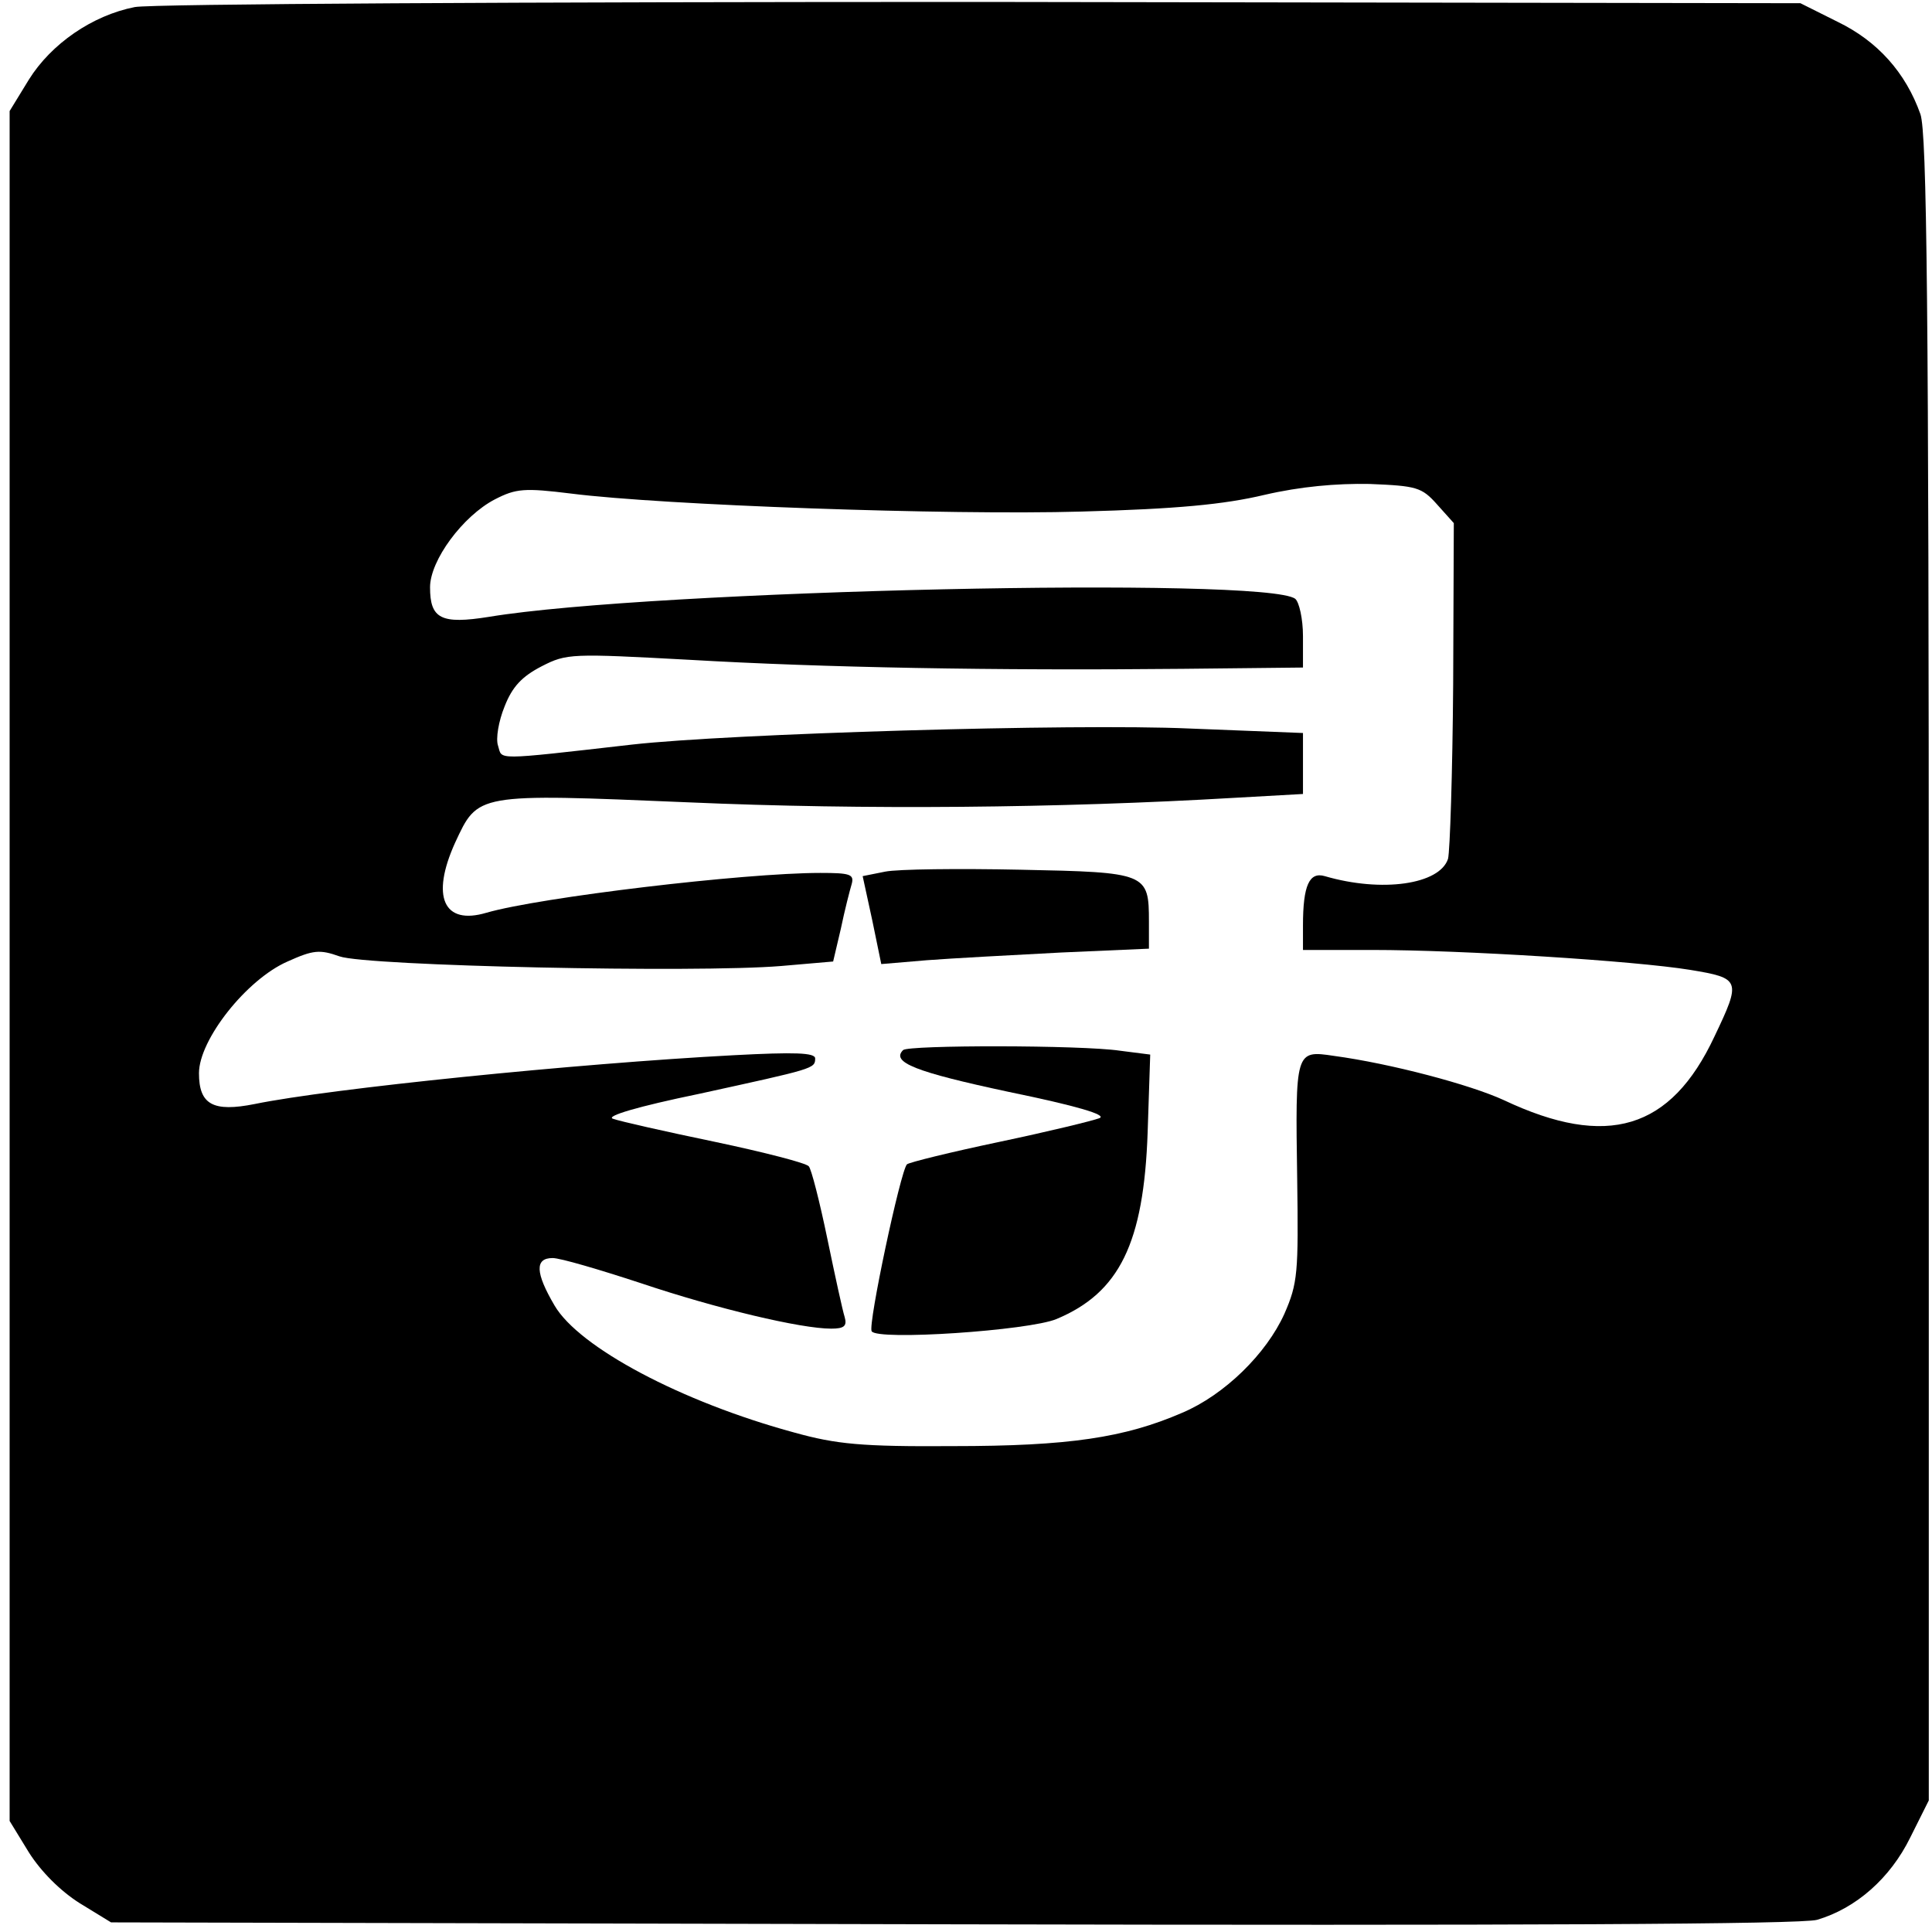
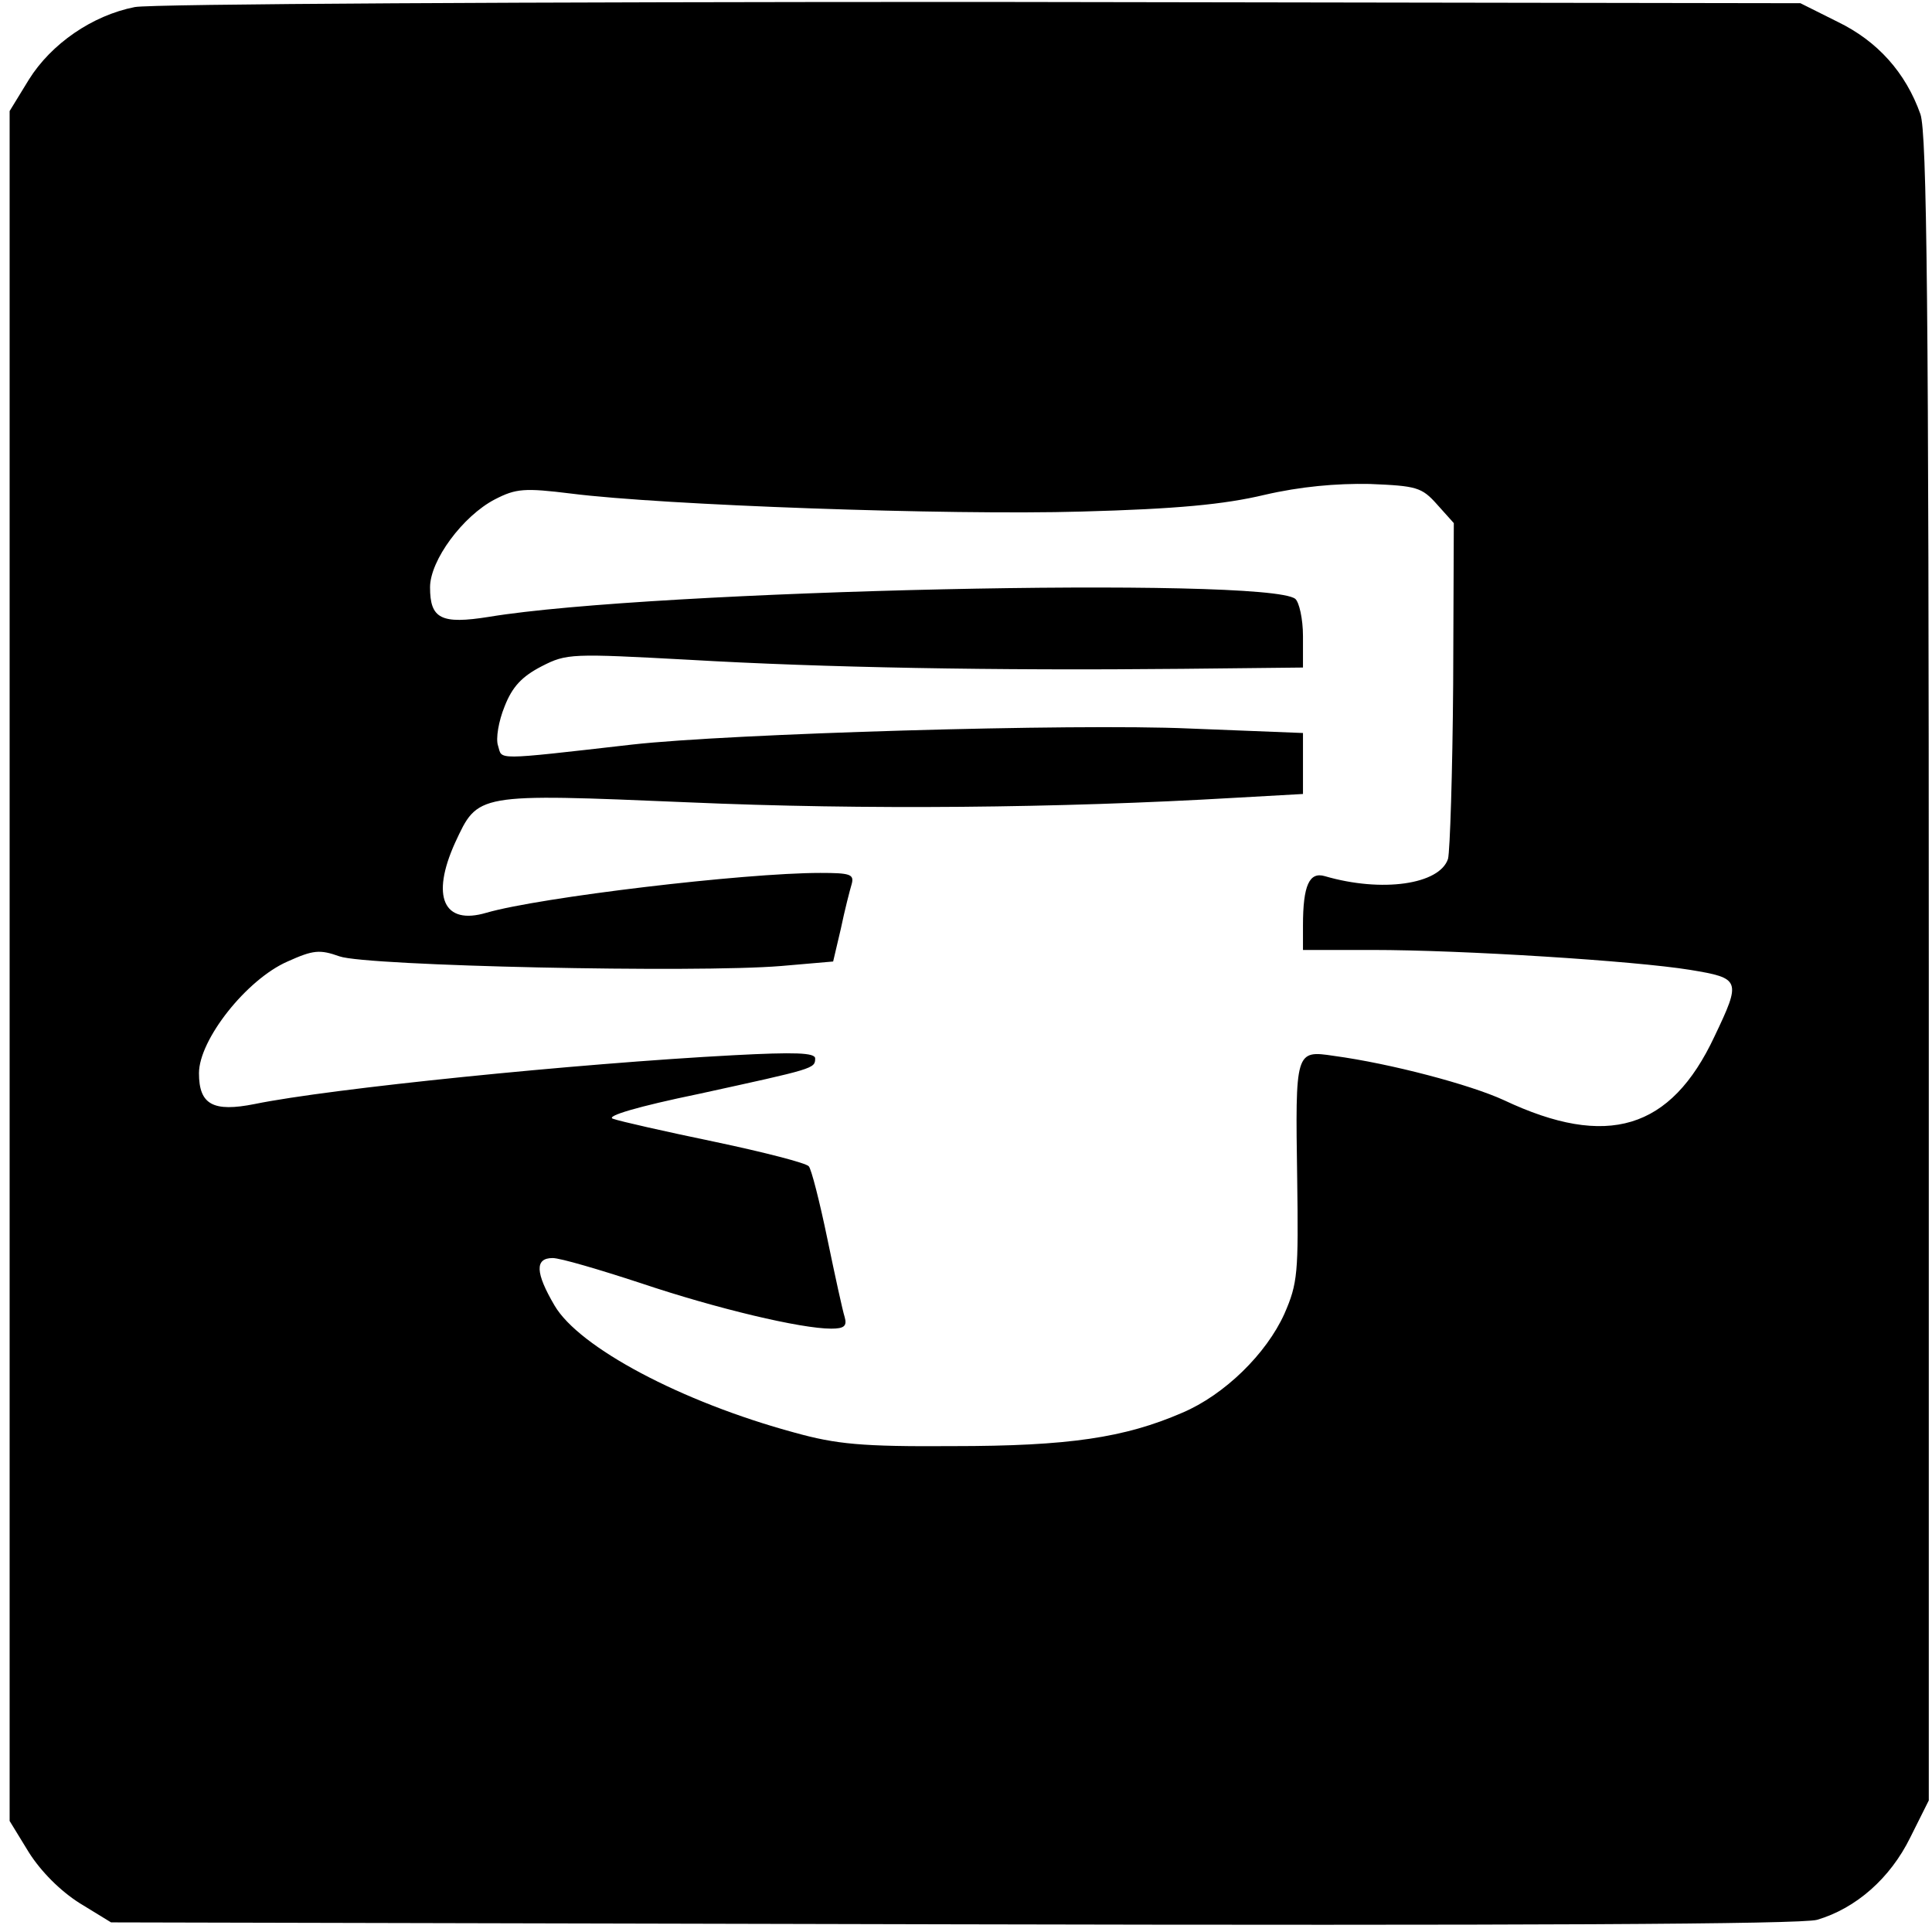
<svg xmlns="http://www.w3.org/2000/svg" version="1.0" width="301pt" height="301pt" viewBox="0 0 301 301" preserveAspectRatio="xMidYMid meet">
  <g transform="translate(0,301) scale(0.1,-0.1)" fill="#000000" stroke="none">
    <path d="M210 2999 c-66 -13 -130 -57 -165 -113 l-30 -49 0 -1332 0 -1332 30 -49 c19 -30 49 -60 79 -79 l49 -30 1311 -3 c885 -2 1323 0 1347 7 61 18 114 65 145 128 l29 58 0 1295 c0 1038 -3 1302 -13 1332 -23 65 -67 114 -129 144 l-58 29 -1275 2 c-706 0 -1295 -3 -1320 -8z m2029 -775 l26 -29 -1 -251 c-1 -138 -5 -260 -8 -272 -13 -40 -103 -53 -192 -27 -24 7 -34 -14 -34 -77 l0 -38 108 0 c140 0 409 -17 495 -31 79 -13 80 -16 38 -104 -68 -145 -167 -175 -328 -99 -52 24 -176 57 -265 69 -60 9 -60 8 -57 -192 2 -146 1 -162 -20 -210 -28 -62 -93 -126 -159 -154 -90 -39 -177 -52 -357 -52 -143 -1 -182 3 -247 21 -177 48 -336 133 -374 198 -30 51 -31 74 -3 74 12 0 73 -18 137 -39 119 -40 250 -71 297 -71 20 0 25 4 21 18 -3 9 -15 64 -27 122 -12 58 -25 109 -29 113 -4 5 -70 22 -146 38 -77 16 -148 32 -159 36 -12 4 38 19 135 39 178 39 180 39 180 55 0 9 -32 10 -127 5 -246 -13 -629 -52 -746 -76 -65 -13 -87 -1 -87 48 0 52 74 146 138 174 40 18 50 19 81 8 42 -15 556 -26 688 -15 l81 7 12 51 c6 29 14 60 17 70 4 15 -3 17 -49 17 -119 0 -437 -38 -520 -62 -67 -20 -87 25 -49 109 36 77 31 77 363 63 274 -12 579 -9 851 7 l107 6 0 47 0 48 -177 7 c-180 8 -717 -8 -868 -25 -219 -25 -202 -24 -209 -2 -4 11 1 39 10 61 12 31 27 47 58 63 39 20 46 20 231 10 206 -12 473 -17 768 -14 l187 2 0 49 c0 27 -6 53 -12 58 -44 35 -1002 14 -1256 -28 -75 -12 -92 -3 -92 46 0 42 51 111 101 137 33 17 46 18 119 9 142 -18 587 -34 795 -28 148 4 222 11 285 26 56 13 112 18 164 17 73 -3 81 -5 105 -32z" />
-     <path d="M1379 1652 l-35 -7 15 -69 14 -68 71 6 c39 3 133 8 209 12 l137 6 0 42 c0 76 -3 77 -200 81 -96 2 -191 1 -211 -3z" />
-     <path d="M1407 1374 c-19 -19 19 -34 164 -65 107 -22 154 -36 142 -41 -10 -4 -80 -21 -156 -37 -76 -16 -141 -32 -144 -35 -10 -10 -61 -250 -55 -260 8 -15 245 1 288 19 98 41 136 118 142 291 l4 121 -47 6 c-60 9 -330 9 -338 1z" />
  </g>
</svg>